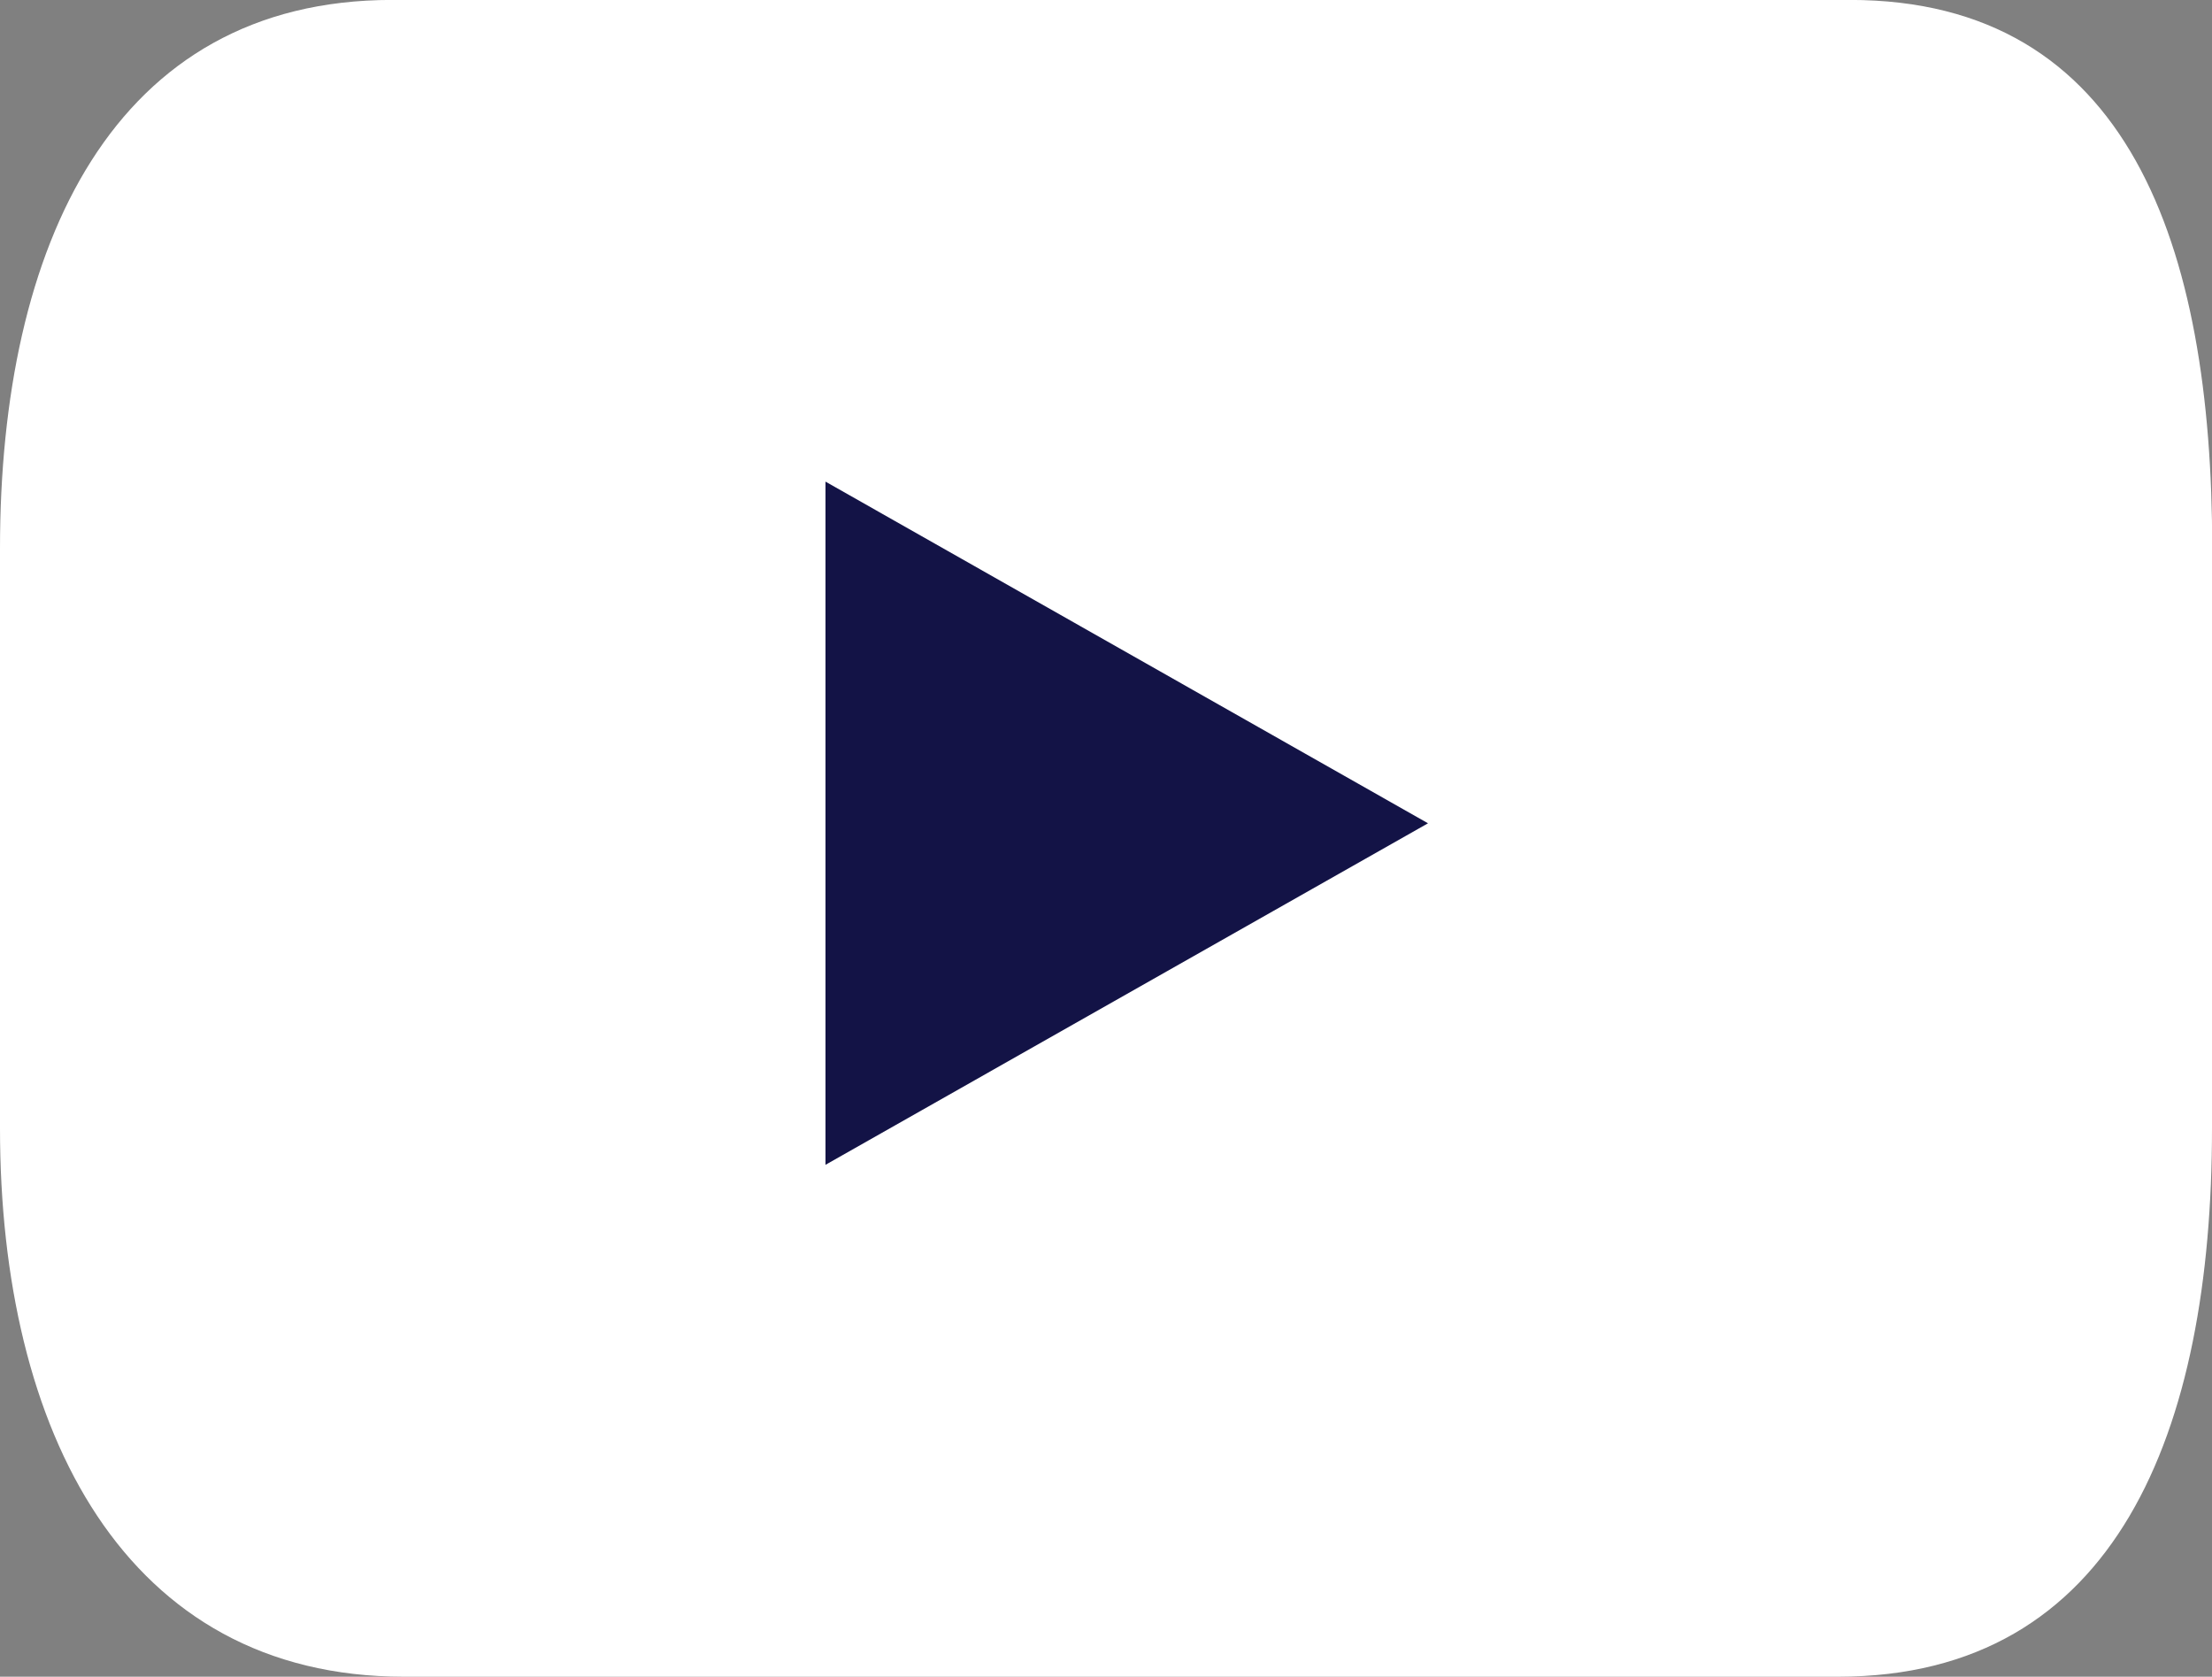
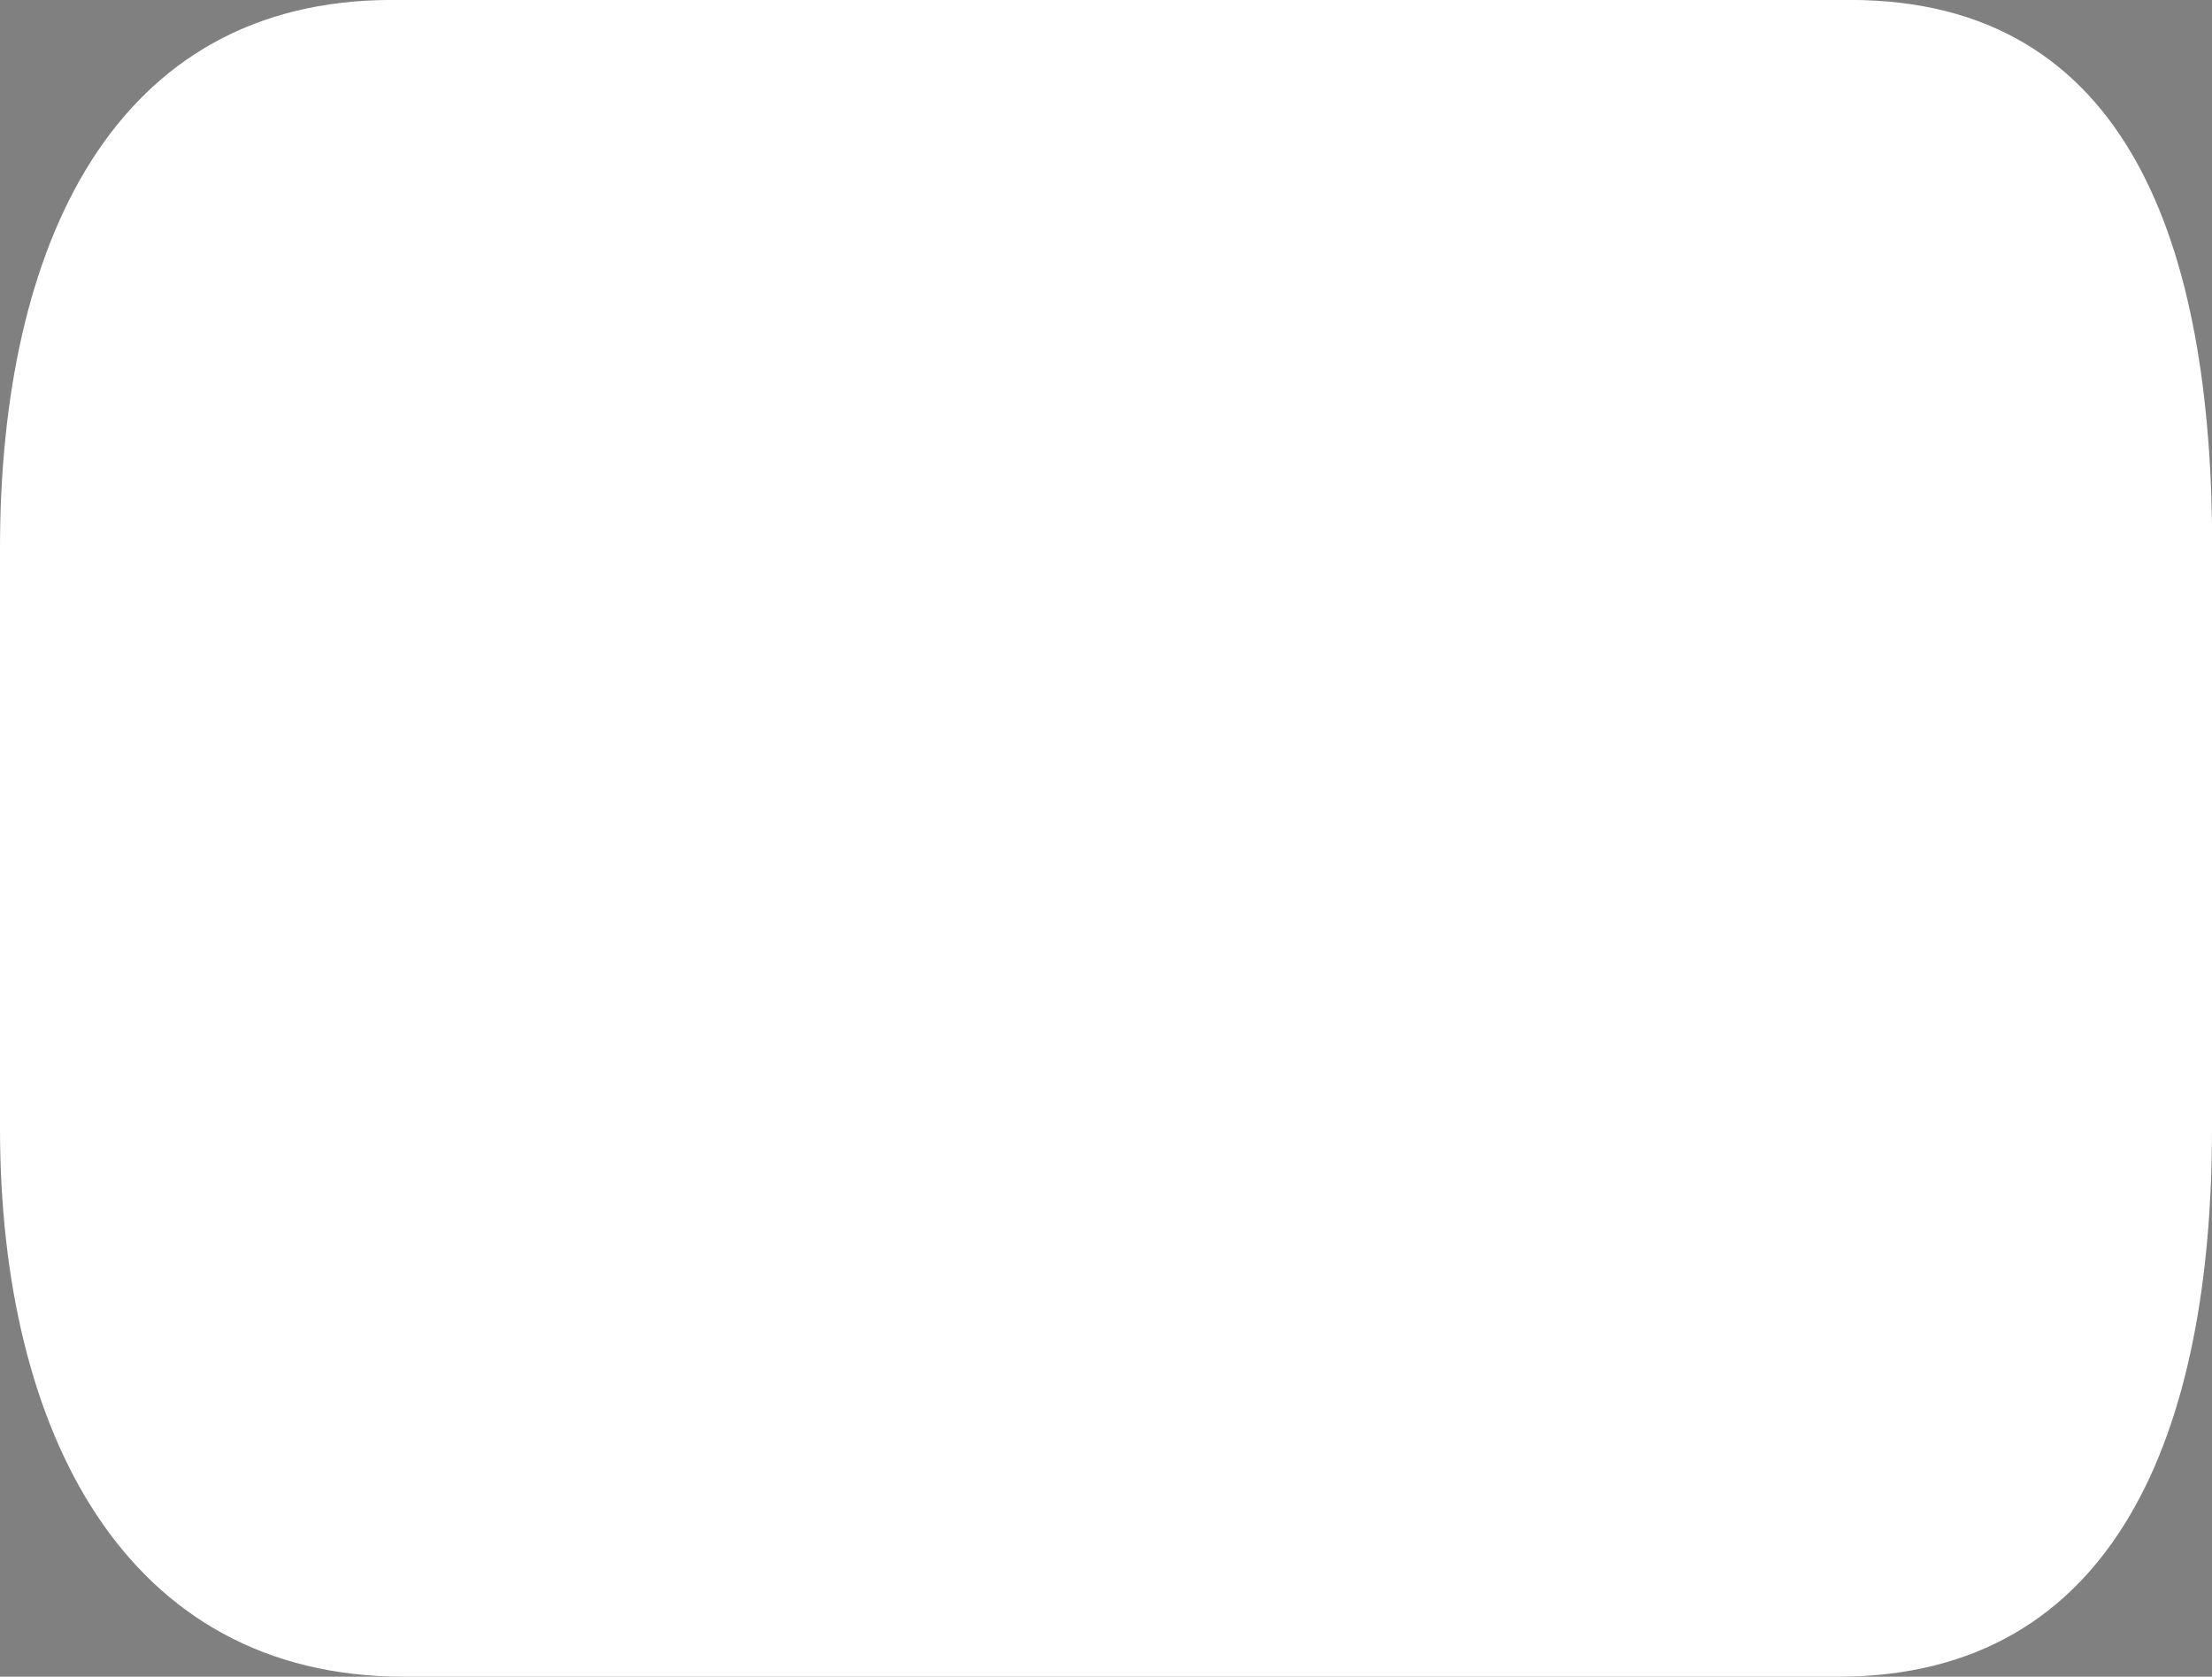
<svg xmlns="http://www.w3.org/2000/svg" width="32.156" height="24.37" viewBox="0 0 32.156 24.37">
  <rect x="0" y="0" width="32.156" height="24.37" fill="#808080" stroke="none" />
  <g id="youtube" transform="translate(-1778 -6829)">
    <path id="Path_212" data-name="Path 212" d="M1735.271,633.157c0,4.4-1.386,7.971-5.436,7.971h-20.85c-4.052,0-5.87-3.568-5.87-7.971v-8.429c0-4.4,1.645-7.971,5.7-7.971h21.193c4.053,0,5.266,3.568,5.266,7.971Z" transform="translate(74.885 6212.242)" fill="#fff" />
-     <path id="Path_213" data-name="Path 213" d="M1716.859,624.064l8.759,4.966-8.759,4.964Z" transform="translate(73.141 6211.936)" fill="#131346" />
  </g>
</svg>